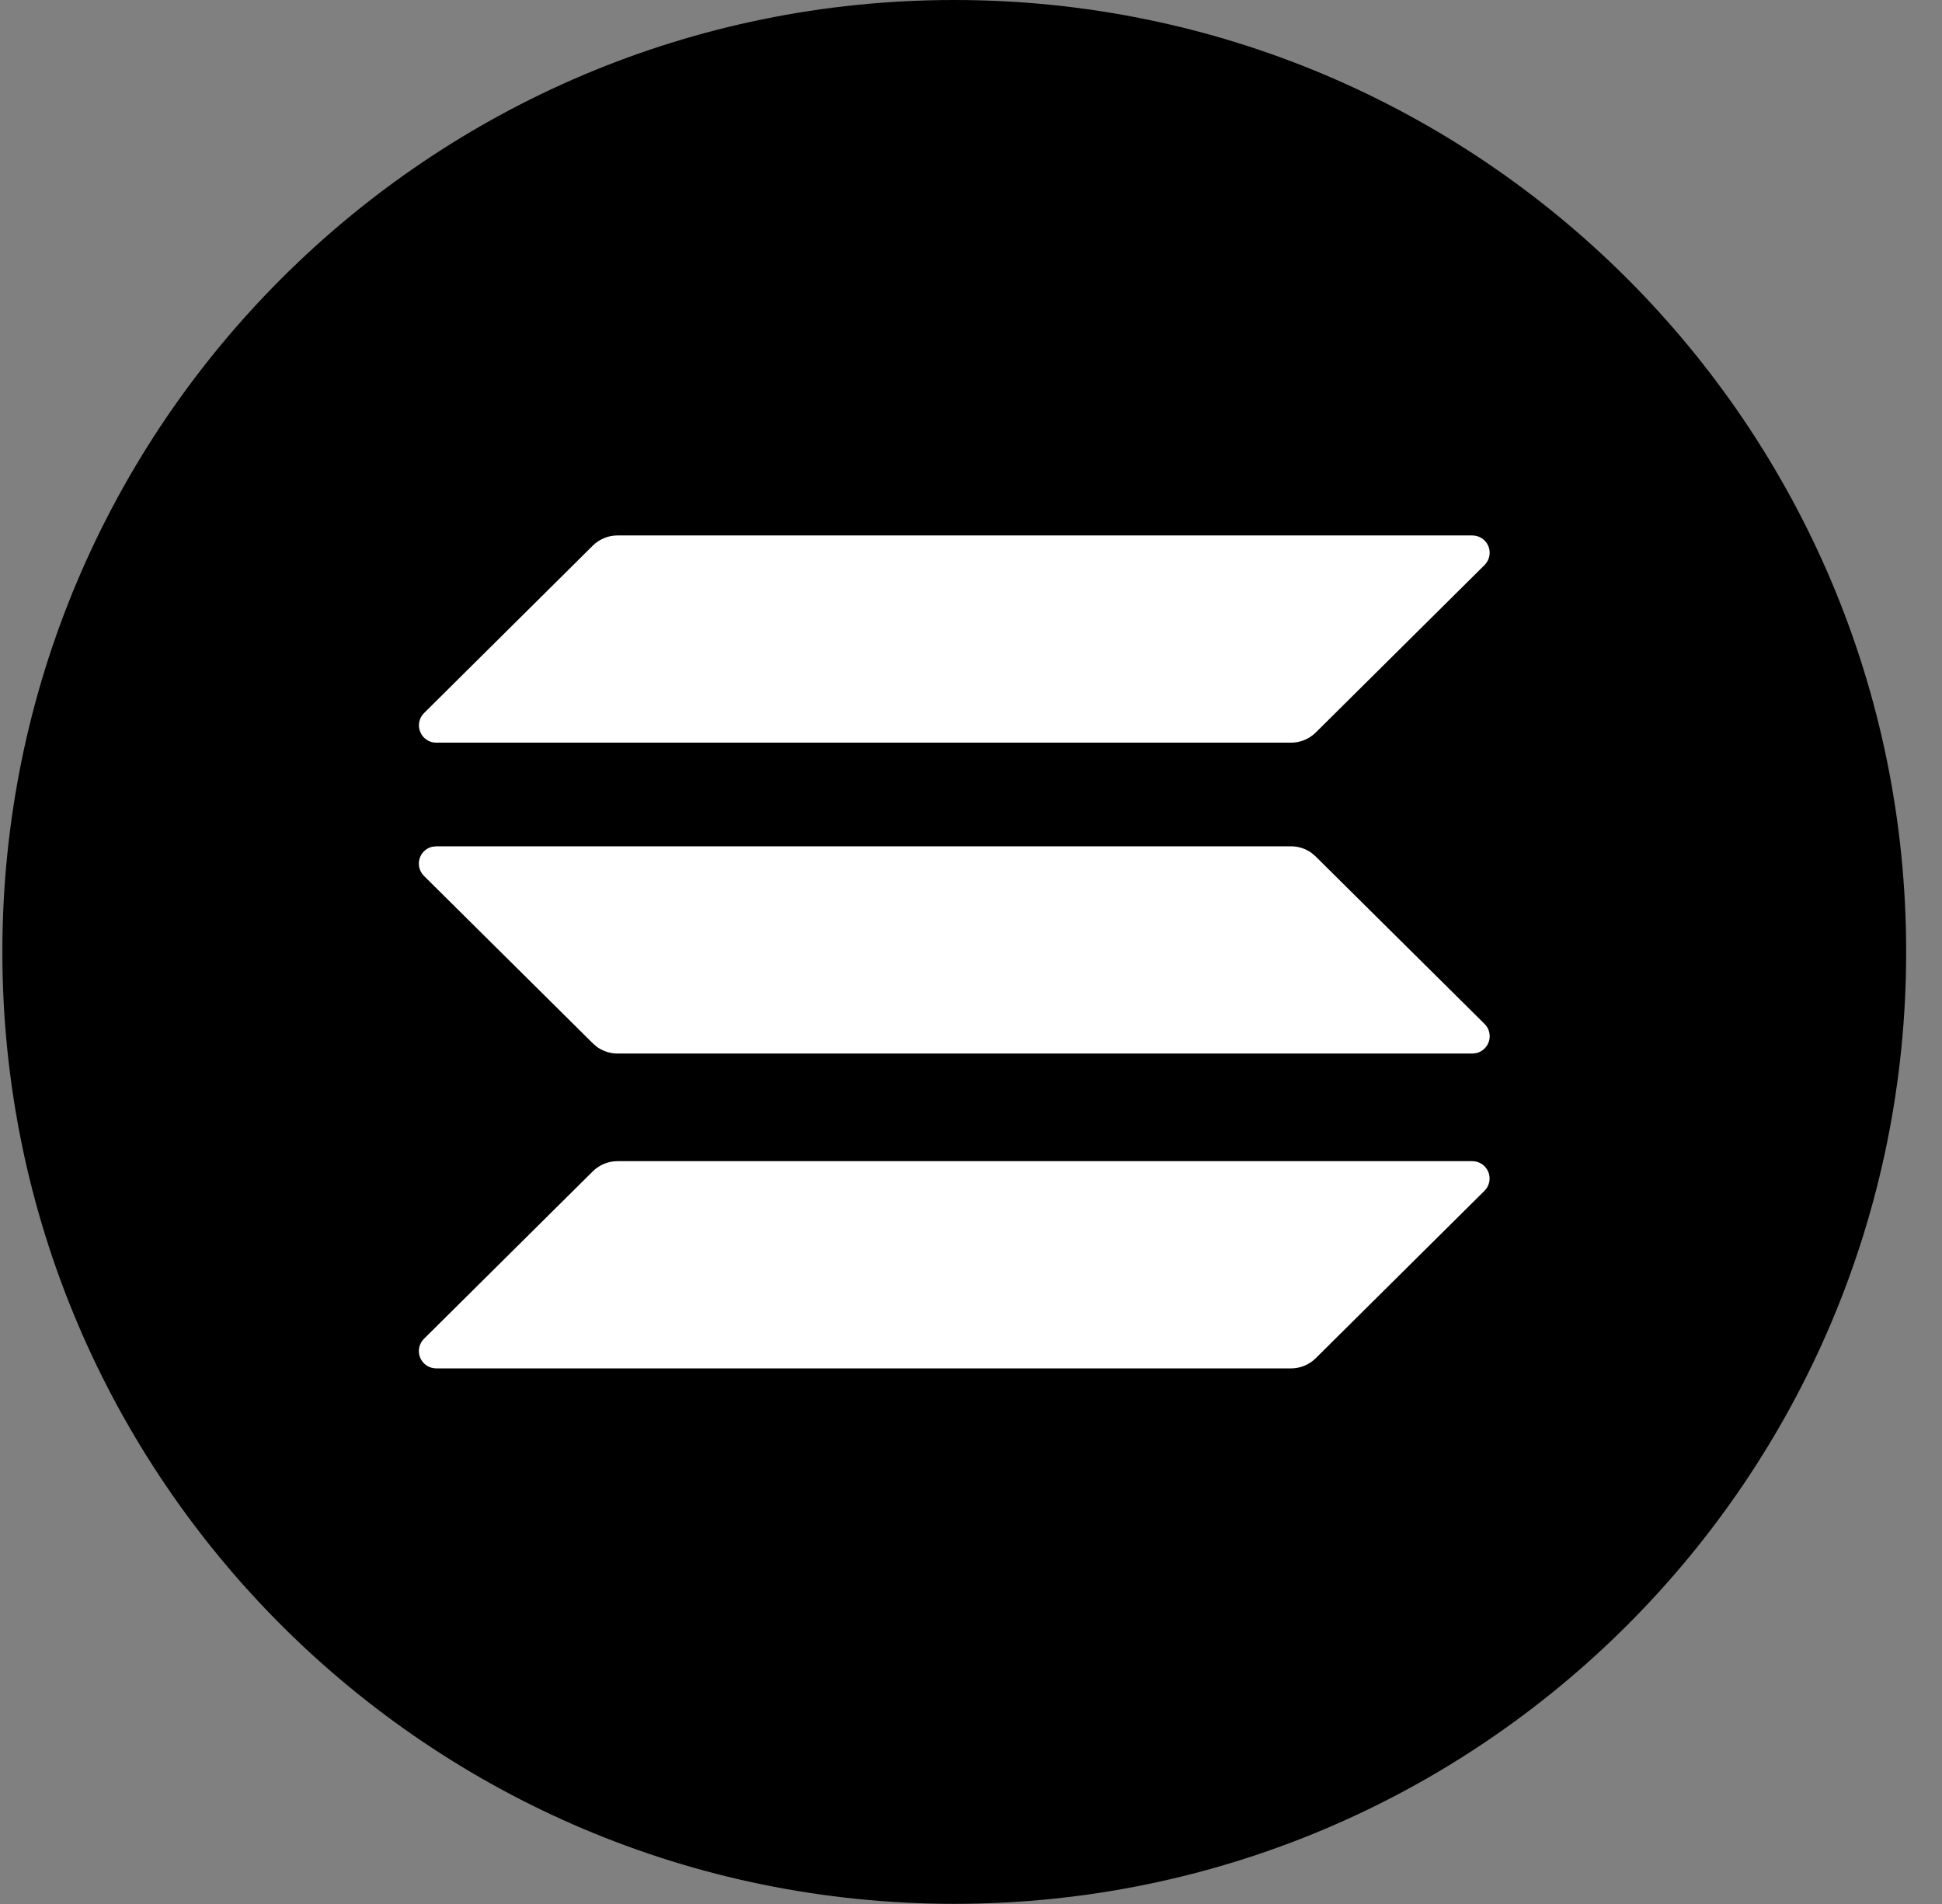
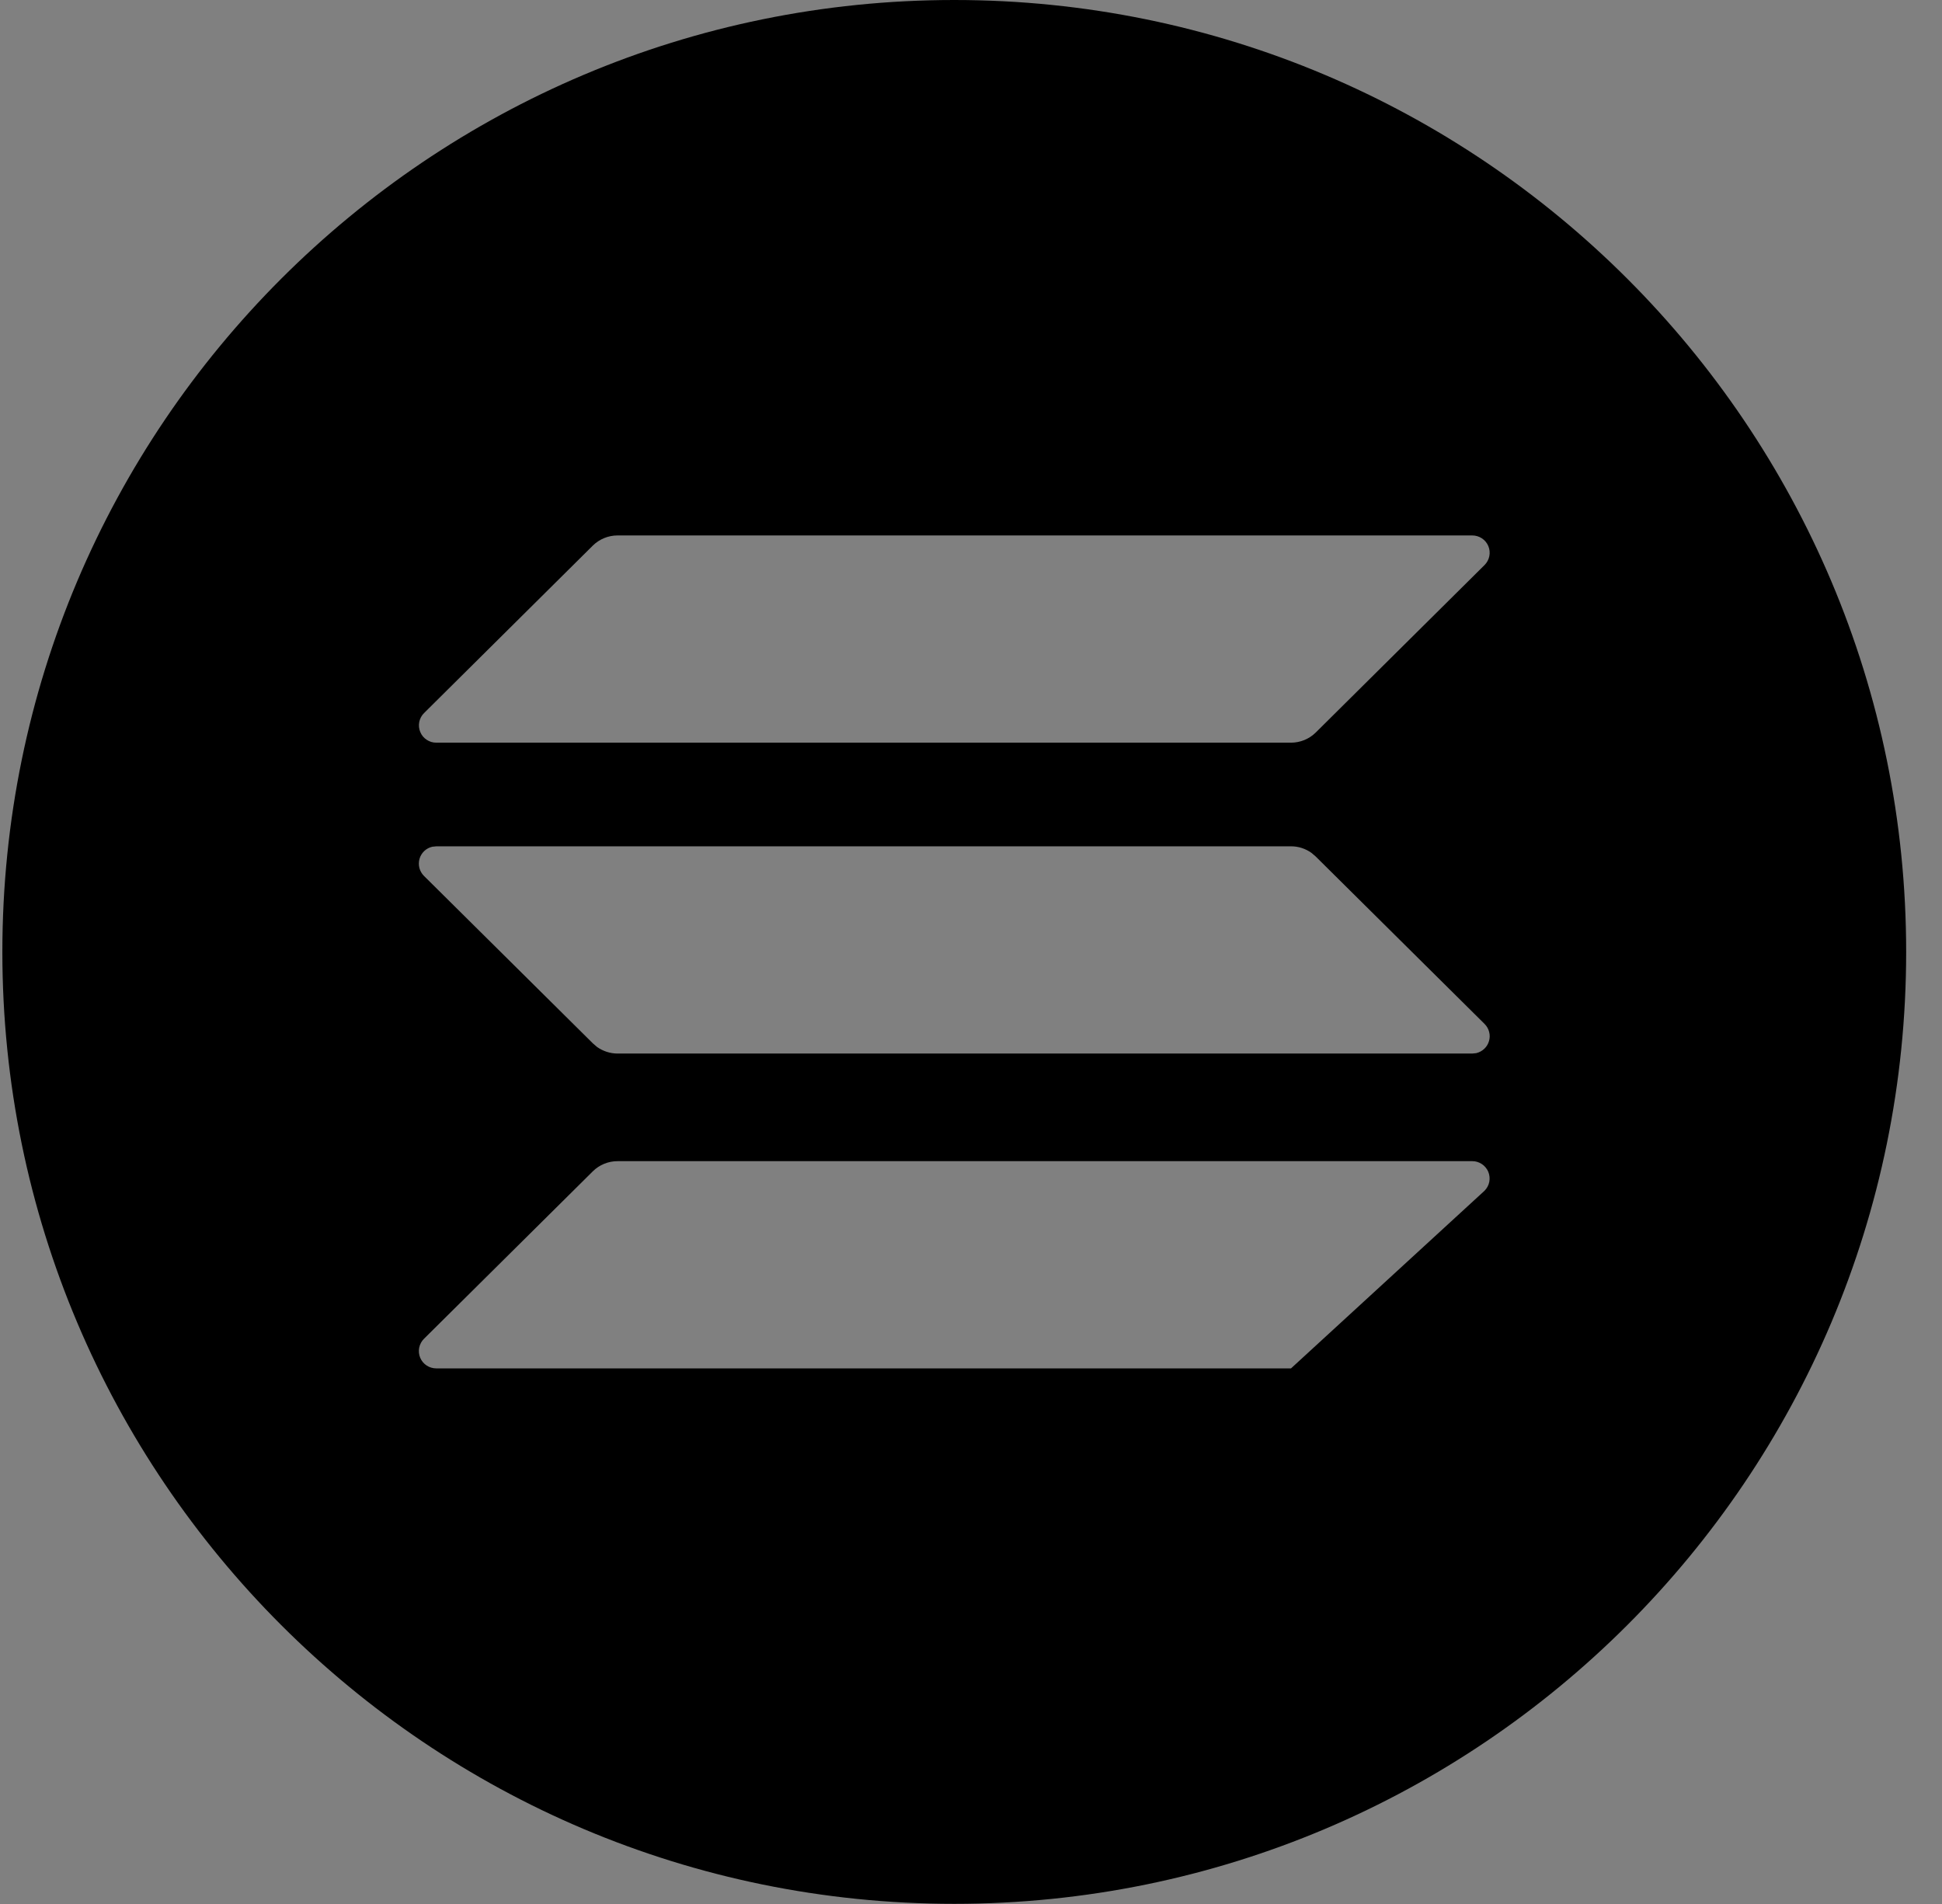
<svg xmlns="http://www.w3.org/2000/svg" width="51" height="50" viewBox="0 0 51 50" fill="none">
  <rect x="0" y="0" width="51" height="50" fill="#808080" stroke="none" />
-   <rect x="5.004" y="4.941" width="40.435" height="40.435" rx="20.218" fill="white" />
-   <path d="M25.061 0C38.867 0 50.059 11.191 50.059 24.998C50.059 38.805 38.867 49.996 25.061 49.996C11.254 49.996 0.062 38.805 0.062 24.998C0.062 11.191 11.254 0 25.061 0ZM38.663 30.493H16.218C15.975 30.493 15.742 30.588 15.569 30.759L11.135 35.157C11.071 35.22 11.027 35.302 11.009 35.39C10.991 35.479 11 35.571 11.035 35.655C11.069 35.738 11.128 35.809 11.204 35.859C11.279 35.909 11.368 35.935 11.459 35.935H33.904C34.146 35.935 34.379 35.84 34.552 35.669L38.986 31.27C39.05 31.206 39.093 31.125 39.111 31.036C39.128 30.948 39.119 30.856 39.085 30.773C39.05 30.69 38.991 30.619 38.916 30.569C38.841 30.519 38.753 30.492 38.663 30.493ZM33.904 22.225H11.459L11.352 22.236C11.273 22.254 11.2 22.293 11.141 22.349C11.082 22.405 11.039 22.476 11.017 22.554C10.995 22.632 10.994 22.715 11.014 22.794C11.035 22.872 11.076 22.944 11.133 23.001L15.571 27.401L15.68 27.495C15.836 27.604 16.024 27.667 16.218 27.667H38.663L38.769 27.656C38.848 27.637 38.921 27.598 38.98 27.542C39.039 27.486 39.082 27.416 39.104 27.337C39.127 27.259 39.128 27.177 39.107 27.098C39.087 27.019 39.045 26.947 38.988 26.89L34.55 22.49L34.441 22.397C34.284 22.285 34.096 22.224 33.904 22.225ZM38.663 14.061H16.218C15.975 14.061 15.742 14.157 15.569 14.327L11.135 18.727C11.071 18.79 11.028 18.872 11.01 18.96C10.993 19.049 11.002 19.14 11.037 19.223C11.071 19.307 11.13 19.378 11.205 19.427C11.28 19.477 11.368 19.504 11.459 19.503H33.904C34.146 19.503 34.379 19.408 34.552 19.238L38.986 14.839C39.05 14.776 39.094 14.694 39.112 14.606C39.13 14.517 39.121 14.425 39.086 14.341C39.052 14.258 38.993 14.187 38.917 14.137C38.842 14.087 38.753 14.061 38.663 14.061Z" fill="black" />
+   <path d="M25.061 0C38.867 0 50.059 11.191 50.059 24.998C50.059 38.805 38.867 49.996 25.061 49.996C11.254 49.996 0.062 38.805 0.062 24.998C0.062 11.191 11.254 0 25.061 0ZM38.663 30.493H16.218C15.975 30.493 15.742 30.588 15.569 30.759L11.135 35.157C11.071 35.22 11.027 35.302 11.009 35.39C10.991 35.479 11 35.571 11.035 35.655C11.069 35.738 11.128 35.809 11.204 35.859C11.279 35.909 11.368 35.935 11.459 35.935H33.904L38.986 31.27C39.05 31.206 39.093 31.125 39.111 31.036C39.128 30.948 39.119 30.856 39.085 30.773C39.05 30.69 38.991 30.619 38.916 30.569C38.841 30.519 38.753 30.492 38.663 30.493ZM33.904 22.225H11.459L11.352 22.236C11.273 22.254 11.2 22.293 11.141 22.349C11.082 22.405 11.039 22.476 11.017 22.554C10.995 22.632 10.994 22.715 11.014 22.794C11.035 22.872 11.076 22.944 11.133 23.001L15.571 27.401L15.68 27.495C15.836 27.604 16.024 27.667 16.218 27.667H38.663L38.769 27.656C38.848 27.637 38.921 27.598 38.98 27.542C39.039 27.486 39.082 27.416 39.104 27.337C39.127 27.259 39.128 27.177 39.107 27.098C39.087 27.019 39.045 26.947 38.988 26.89L34.55 22.49L34.441 22.397C34.284 22.285 34.096 22.224 33.904 22.225ZM38.663 14.061H16.218C15.975 14.061 15.742 14.157 15.569 14.327L11.135 18.727C11.071 18.79 11.028 18.872 11.01 18.96C10.993 19.049 11.002 19.14 11.037 19.223C11.071 19.307 11.13 19.378 11.205 19.427C11.28 19.477 11.368 19.504 11.459 19.503H33.904C34.146 19.503 34.379 19.408 34.552 19.238L38.986 14.839C39.05 14.776 39.094 14.694 39.112 14.606C39.13 14.517 39.121 14.425 39.086 14.341C39.052 14.258 38.993 14.187 38.917 14.137C38.842 14.087 38.753 14.061 38.663 14.061Z" fill="black" />
</svg>